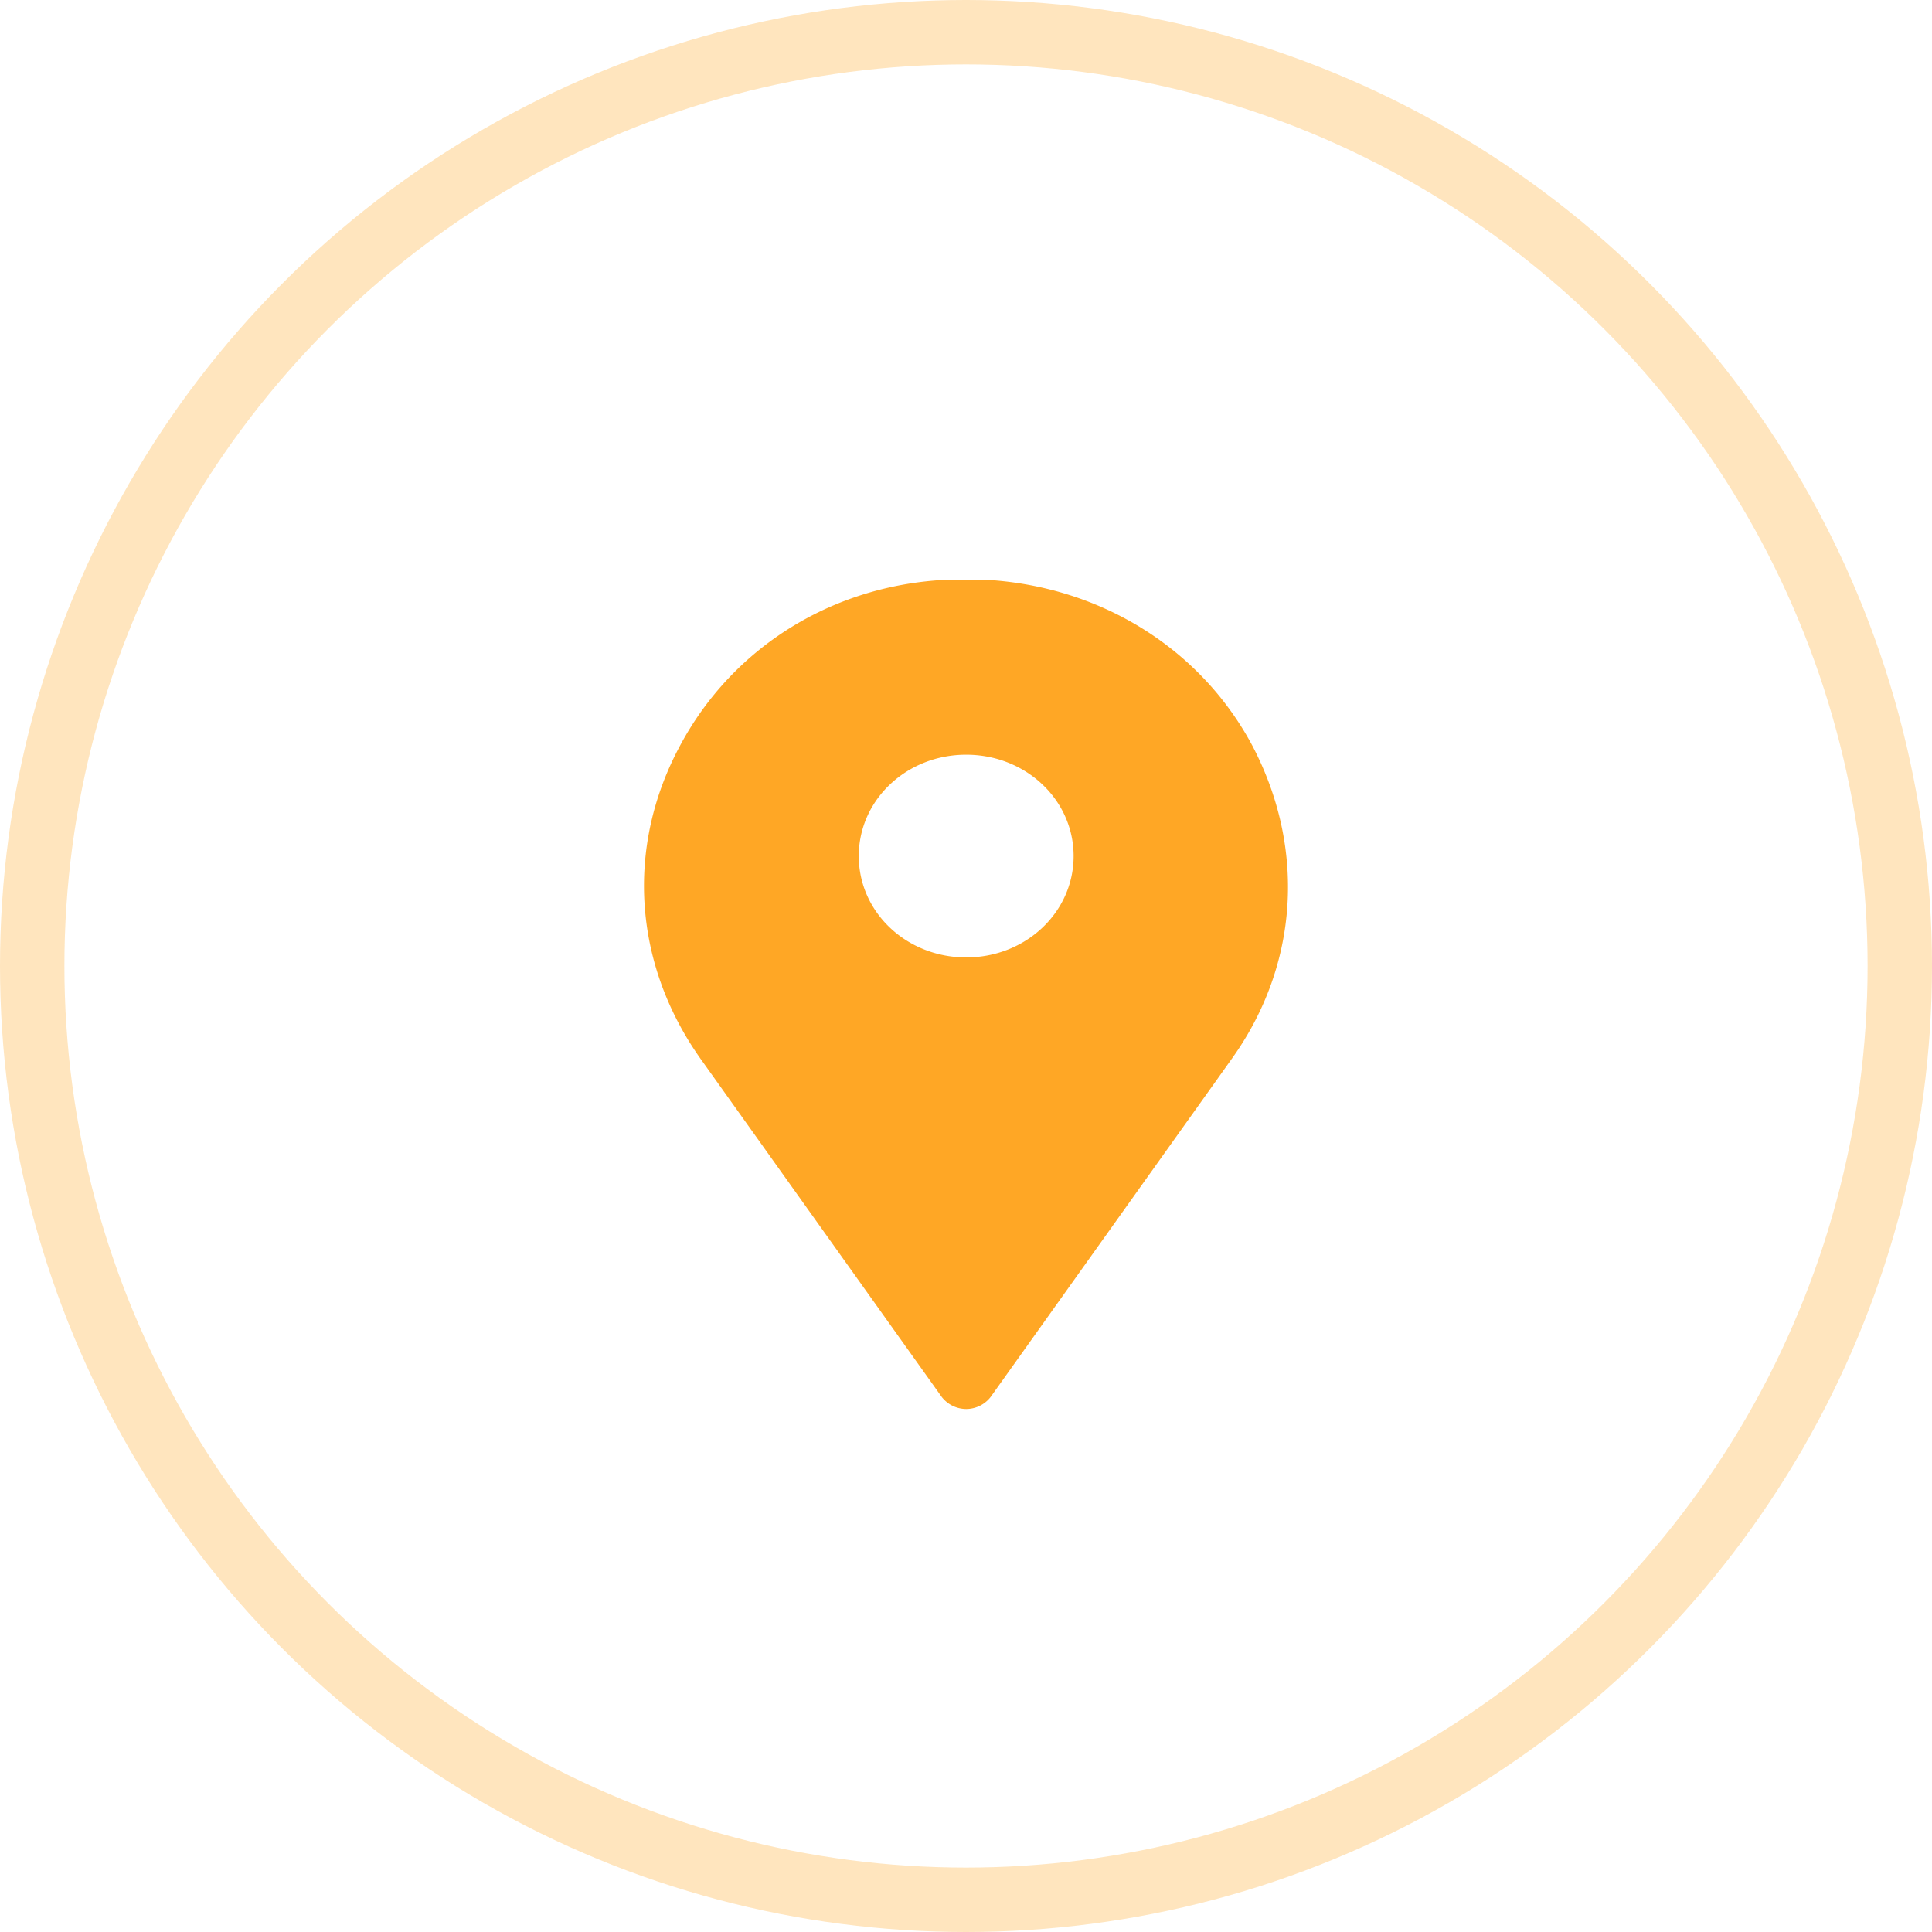
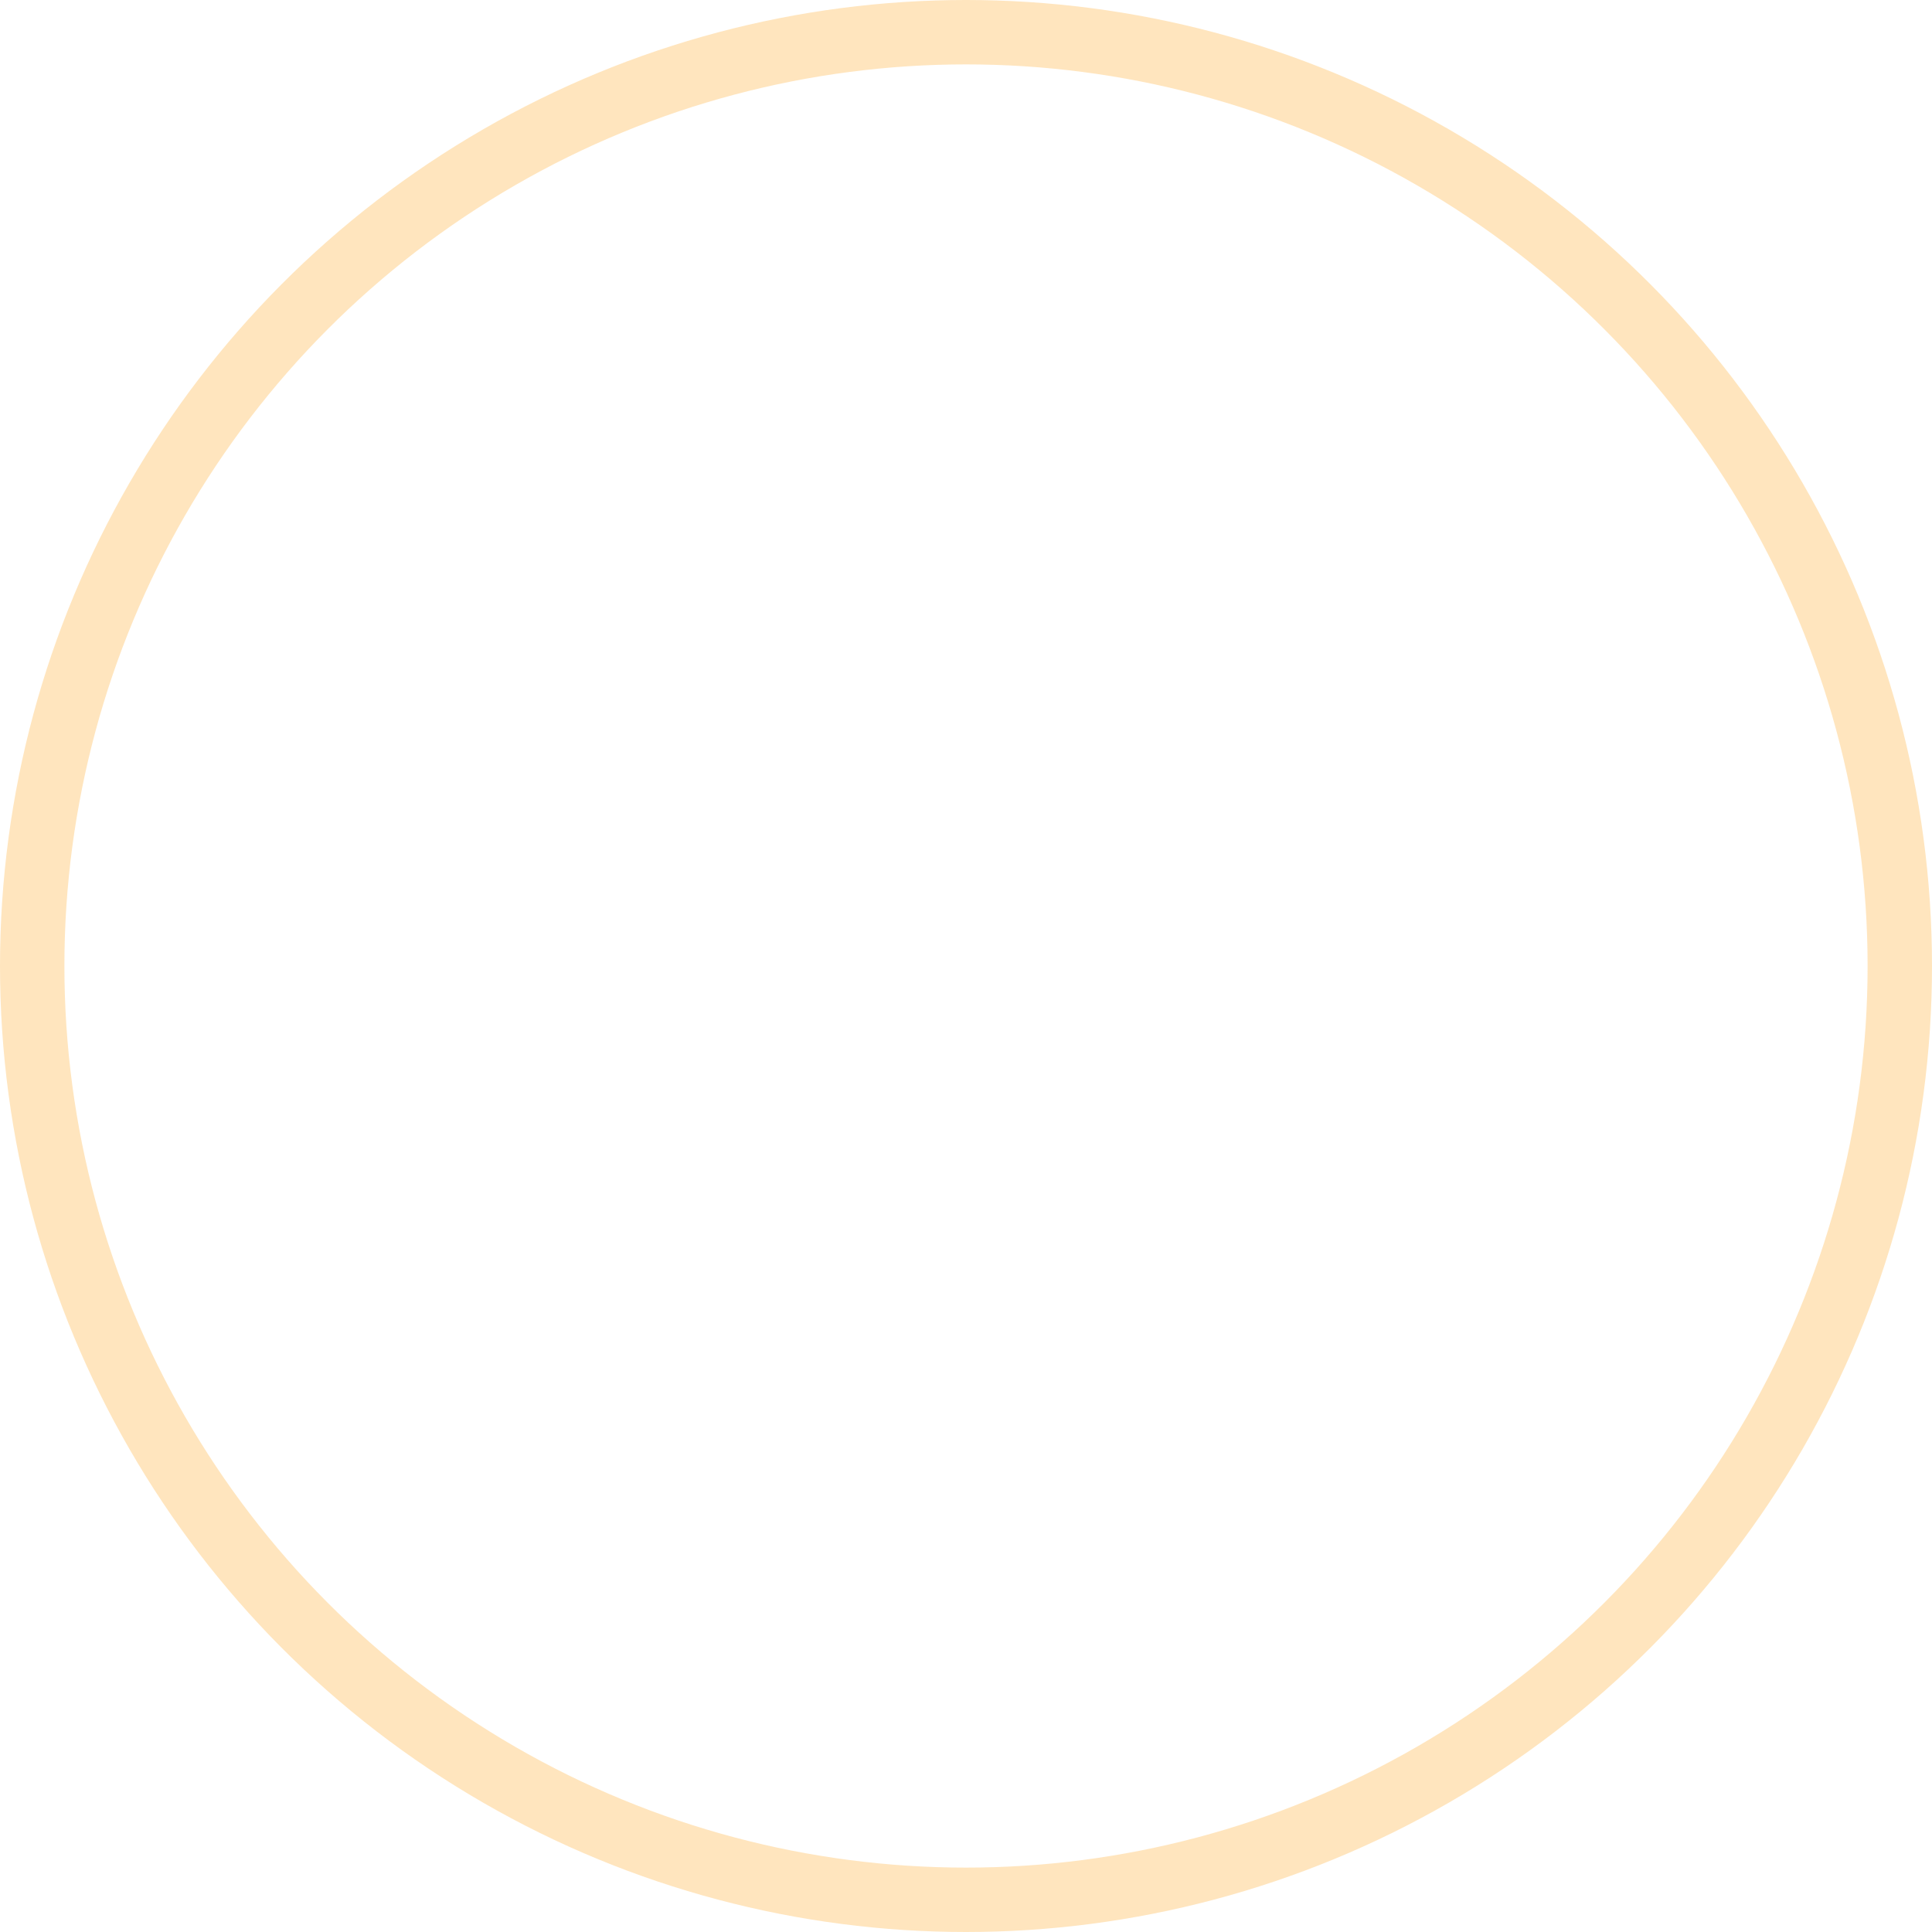
<svg xmlns="http://www.w3.org/2000/svg" width="30" height="30" fill="none">
  <circle cx="15" cy="15" r="14.5" stroke="#FFA725" stroke-opacity=".3" />
-   <path d="M19.445 11.576c-.819-1.531-2.395-2.49-4.184-2.576h-.516c-1.804.072-3.365 1.045-4.184 2.576-.849 1.574-.728 3.391.318 4.866l3.745 5.251a.483.483 0 0 0 .38.186.483.483 0 0 0 .378-.186l3.745-5.252c1.046-1.46 1.152-3.277.318-4.865Zm-4.442 3.291c-.925 0-1.668-.7-1.668-1.574 0-.873.743-1.574 1.668-1.574.925 0 1.668.701 1.668 1.574 0 .873-.743 1.574-1.668 1.574Z" fill="#FFA725" />
</svg>